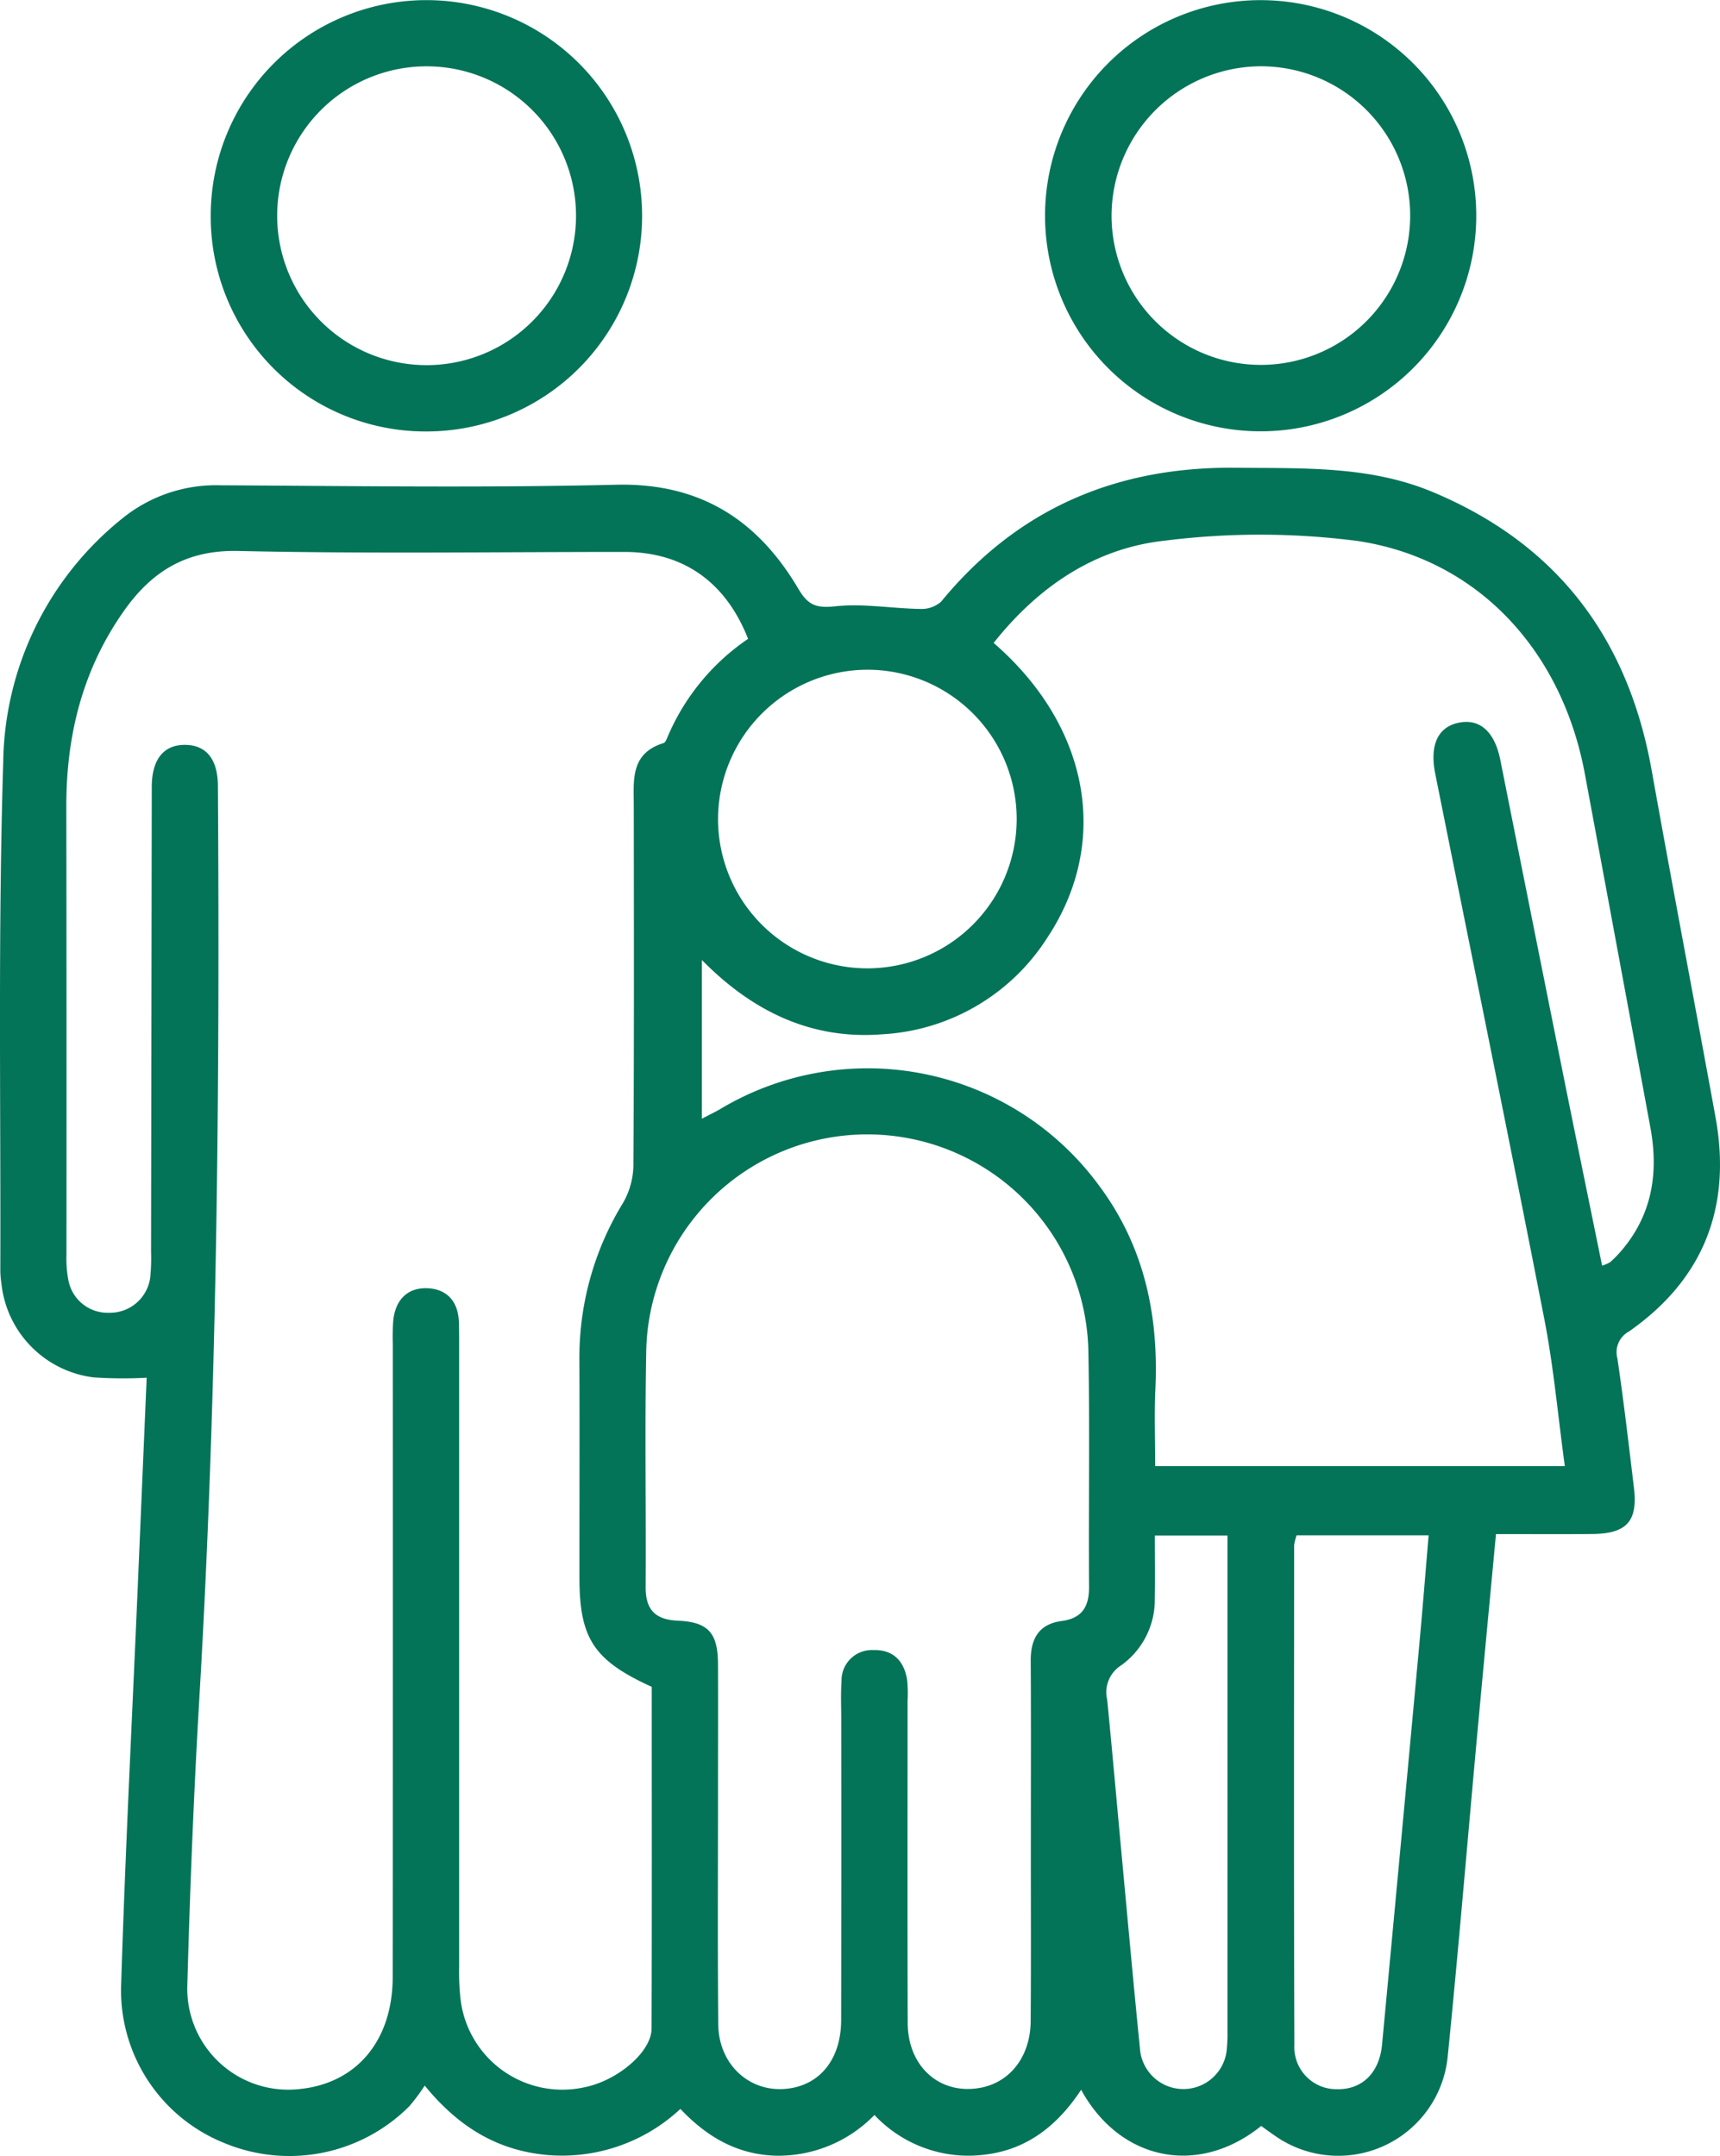
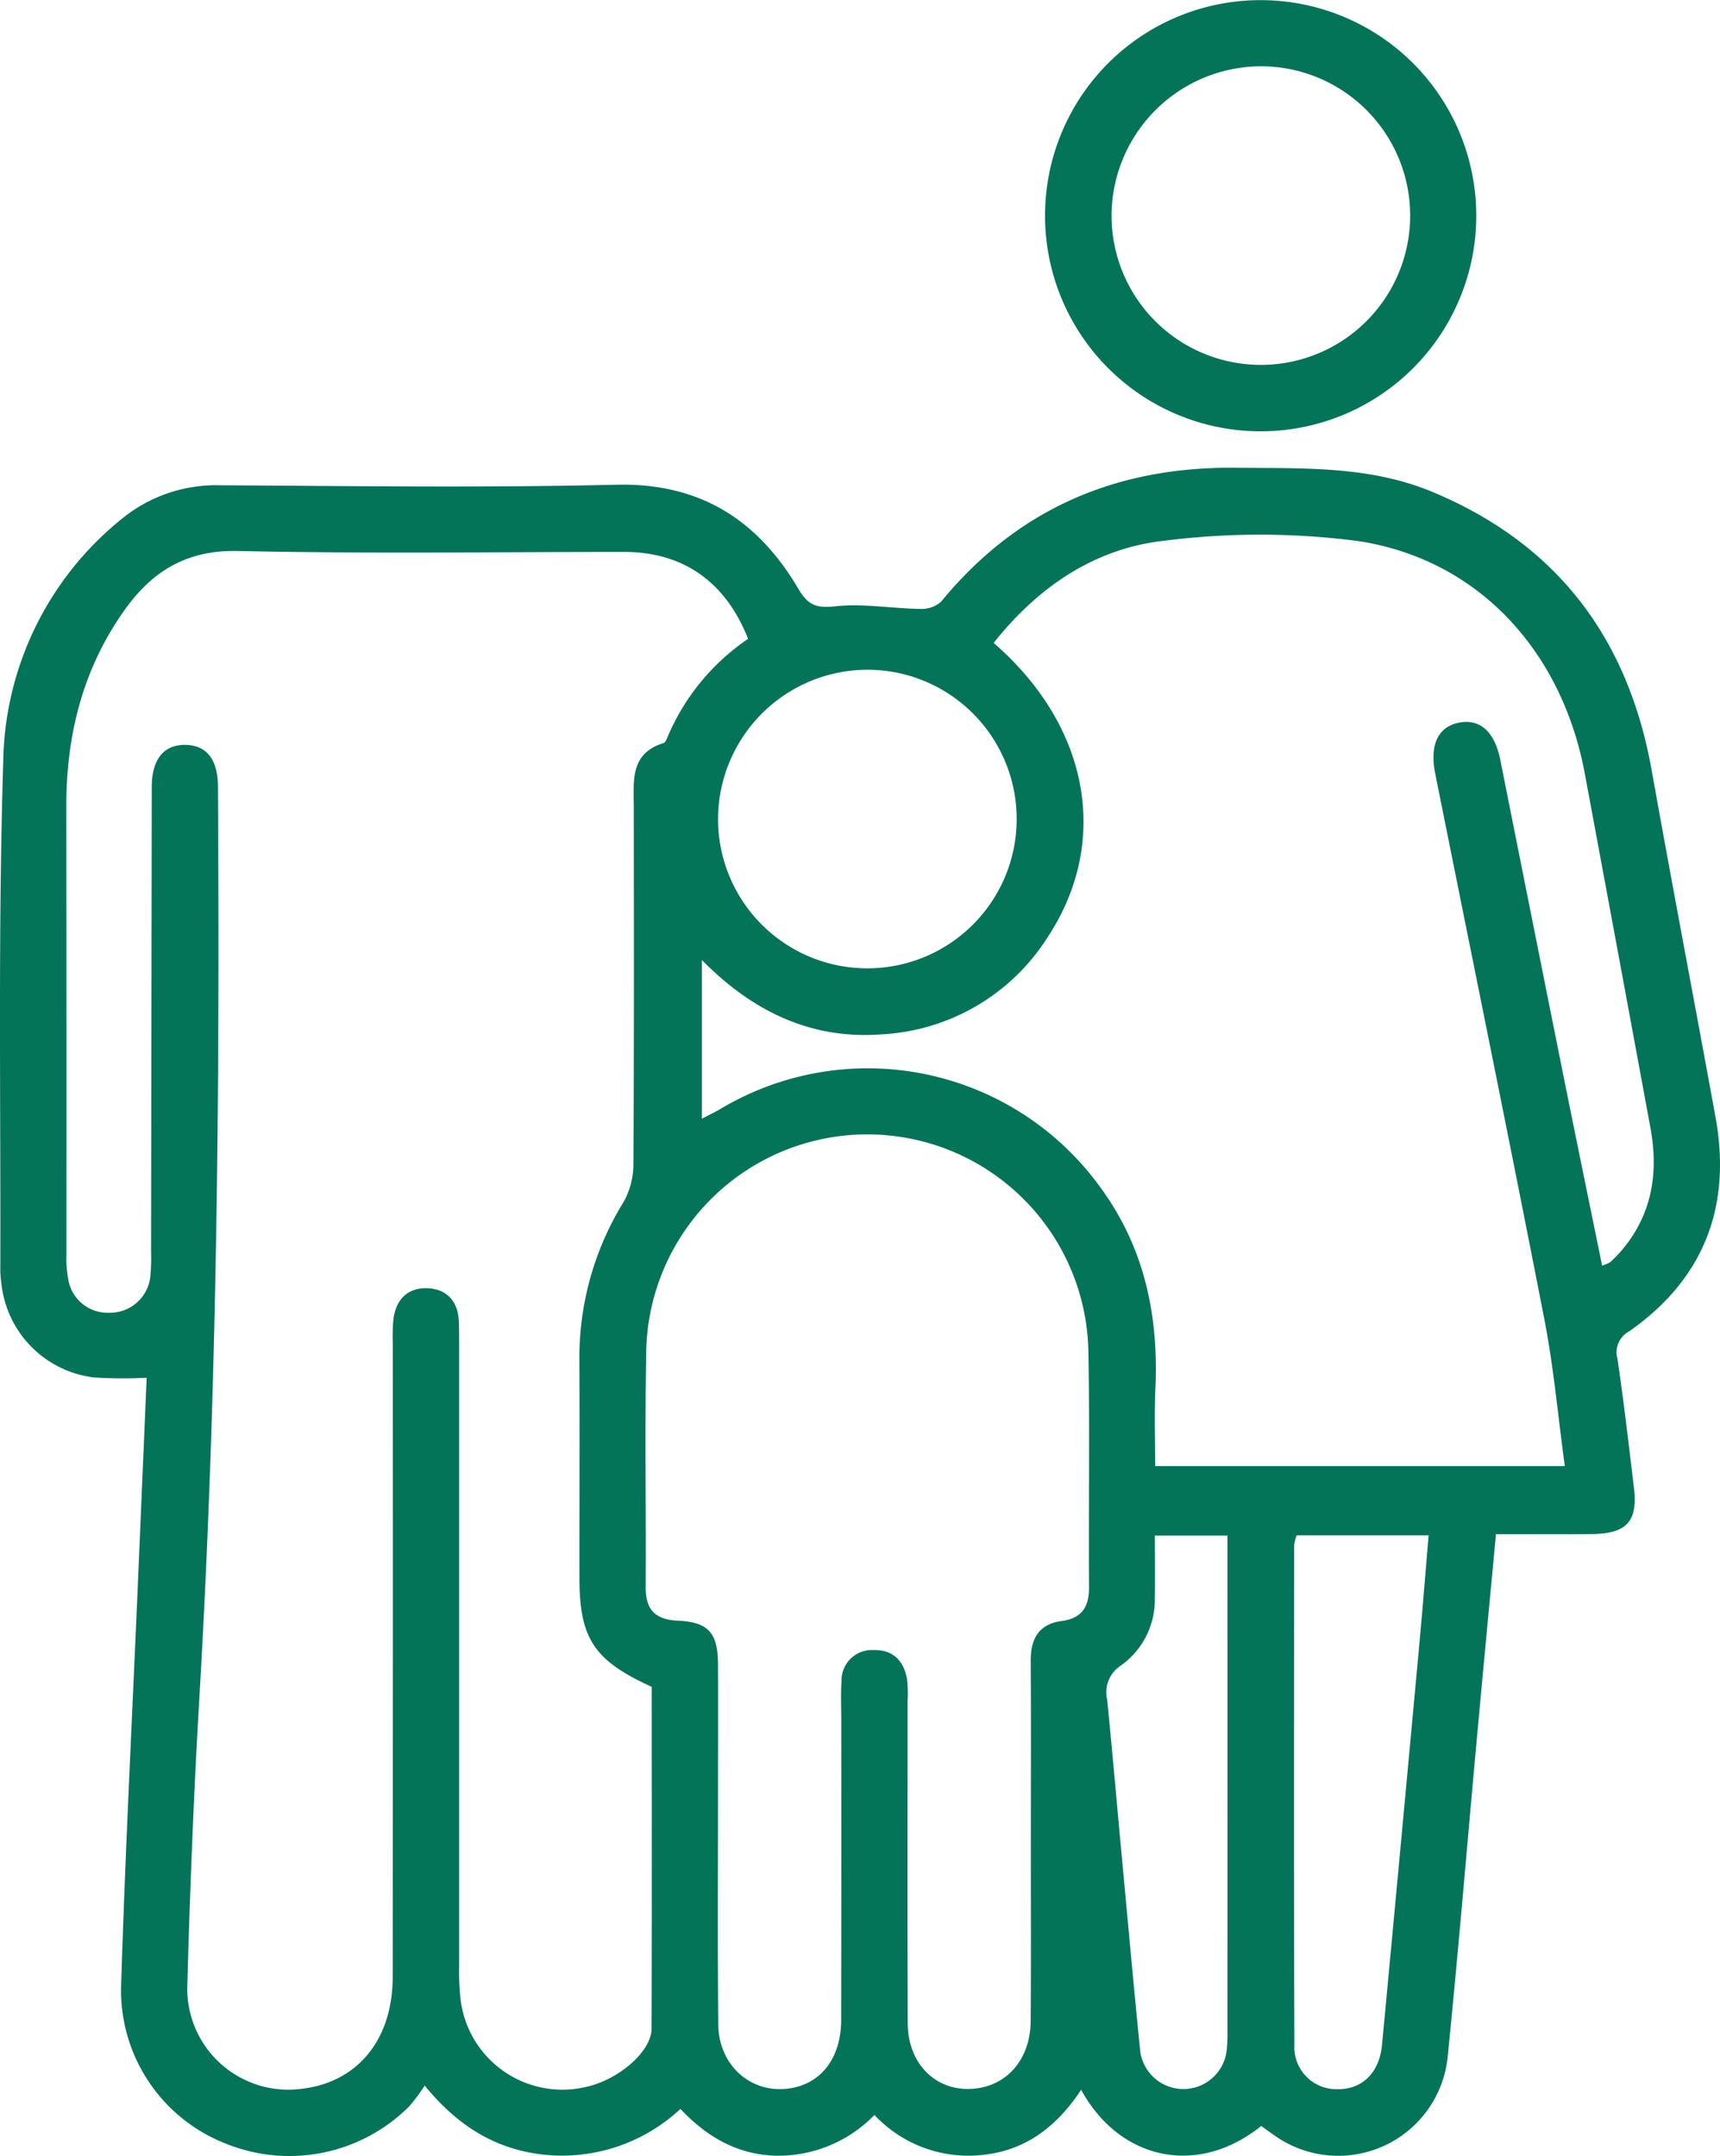
<svg xmlns="http://www.w3.org/2000/svg" width="186.122" height="233.328" viewBox="0 0 186.122 233.328">
  <defs>
    <clipPath id="clip-path">
      <rect id="Rectangle_129" data-name="Rectangle 129" width="186.122" height="233.328" fill="#047459" />
    </clipPath>
  </defs>
  <g id="Group_309" data-name="Group 309" transform="translate(0 0)">
    <g id="Group_308" data-name="Group 308" transform="translate(0 0)" clip-path="url(#clip-path)">
      <path id="Path_1749" data-name="Path 1749" d="M136.475,193.861c-6.848,5.52-15.3,3.728-19.482-3.917-2.516,3.8-5.762,6.447-10.368,7.013a13.948,13.948,0,0,1-12-4.286,14.509,14.509,0,0,1-10.582,4.409c-4.181-.095-7.5-1.978-10.417-5.066a18.766,18.766,0,0,1-14.127,5.01c-5.421-.411-9.743-2.881-13.541-7.536a20.01,20.01,0,0,1-1.676,2.249,18.332,18.332,0,0,1-19.9,4.012A17.807,17.807,0,0,1,13.1,178.912c.446-14.517,1.191-29.031,1.813-43.545q.48-11.241.959-22.482a47.607,47.607,0,0,1-5.73-.035A11.448,11.448,0,0,1,.155,102.7a11.1,11.1,0,0,1-.119-1.275C.088,83.053-.217,64.667.348,46.31A34.4,34.4,0,0,1,13.193,19.927a16.087,16.087,0,0,1,10.67-3.622c14.271.077,28.546.281,42.811-.06,9.1-.218,15.336,3.819,19.735,11.292,1.04,1.767,1.96,2.083,3.991,1.862,3-.323,6.1.235,9.152.285a3.205,3.205,0,0,0,2.28-.776c8.278-10.09,18.993-14.644,31.93-14.5,7.181.081,14.391-.235,21.21,2.6,13.505,5.621,21.2,15.824,23.754,30.131,2.238,12.518,4.627,25.012,6.907,37.523,1.767,9.686-1.23,17.528-9.353,23.213a2.547,2.547,0,0,0-1.261,2.913c.689,4.645,1.226,9.314,1.788,13.976.443,3.657-.769,5-4.525,5.035-3.4.028-6.8.007-10.4.007-.706,7.526-1.4,14.819-2.069,22.117-1.054,11.485-2,22.981-3.159,34.456a11.9,11.9,0,0,1-18.733,8.509c-.492-.334-.97-.689-1.444-1.029M70.528,146.339c-6.264-2.853-7.821-5.238-7.824-11.787-.007-7.947.028-15.9-.007-23.849a32.012,32.012,0,0,1,4.75-16.783,8.367,8.367,0,0,0,1.093-4.051c.081-12.908.056-25.816.042-38.725,0-2.821-.439-5.811,3.218-6.939.186-.056.32-.386.418-.615a24.22,24.22,0,0,1,8.734-10.667c-2.442-6.208-7.065-9.405-13.39-9.405-13.931,0-27.868.207-41.792-.105-5.562-.123-9.286,2.175-12.286,6.387C8.96,36.159,7.168,43.33,7.178,51.049q.032,24.232.014,48.467a12.839,12.839,0,0,0,.207,2.8,4.32,4.32,0,0,0,4.43,3.538,4.393,4.393,0,0,0,4.43-3.84,21.446,21.446,0,0,0,.088-2.814q.037-25.133.077-50.266c.007-3.018,1.332-4.578,3.657-4.536,2.238.042,3.478,1.535,3.5,4.427.211,33-.081,65.985-2.02,98.941-.6,10.238-1,20.494-1.286,30.742A10.933,10.933,0,0,0,32.51,189.853c6.124-.65,9.978-5.27,9.985-12.121q.032-34.234.011-68.472a23.914,23.914,0,0,1,.049-2.561c.228-2.182,1.472-3.566,3.664-3.5,2.171.074,3.376,1.462,3.44,3.7.028.854.025,1.708.025,2.565q0,33.592,0,67.19a26.937,26.937,0,0,0,.134,3.327,11.094,11.094,0,0,0,13.456,9.683c3.573-.724,7.224-3.819,7.234-6.345.042-12.307.018-24.611.018-36.978M107.521,33.363c10.4,9.012,12.645,21.555,5.839,31.856a22.648,22.648,0,0,1-17.9,10.5c-7.659.6-14.029-2.47-19.506-8.039V84.855c.833-.439,1.437-.724,2.01-1.061a31.054,31.054,0,0,1,40.963,8.292c4.884,6.552,6.465,13.98,6.1,21.99-.126,2.783-.021,5.576-.021,8.372h44.325c-.745-5.439-1.209-10.723-2.217-15.9-3.84-19.682-7.856-39.332-11.8-59-.629-3.13.274-5.08,2.53-5.548,2.291-.474,3.9.97,4.511,4.047Q165.731,63,169.128,79.943c1.388,6.9,2.811,13.808,4.237,20.81a3.608,3.608,0,0,0,.885-.383,13.433,13.433,0,0,0,1.247-1.282c3.285-3.882,3.991-8.379,3.1-13.238q-3.531-19.136-7.09-38.268c-2.456-13.333-11.538-23.269-24.555-25.244a82.214,82.214,0,0,0-20.919-.039c-7.54.819-13.667,4.964-18.509,11.064m4.026,129.669c0-6.5.025-12.992-.014-19.489-.018-2.386.857-4,3.355-4.332,2.22-.3,2.969-1.567,2.955-3.7-.06-8.46.088-16.924-.07-25.384a23.927,23.927,0,0,0-47.849.011c-.158,8.46-.007,16.924-.06,25.384-.014,2.459,1.019,3.549,3.5,3.657,3.3.148,4.314,1.346,4.328,4.694.021,4.785,0,9.574,0,14.359,0,8.207-.046,16.411.028,24.615.046,4.669,3.844,7.779,8.162,6.865,3.162-.668,5.13-3.4,5.137-7.3q.032-16.285.011-32.566c0-1.367-.067-2.74.032-4.1a3.285,3.285,0,0,1,3.443-3.39c2.126-.06,3.317,1.17,3.65,3.2a14.387,14.387,0,0,1,.053,2.3c0,11.622-.025,23.248.014,34.874.018,4.687,3.433,7.733,7.719,7.023,3.317-.545,5.558-3.369,5.586-7.245.049-6.493.014-12.989.018-19.485M77.7,52.465a16.158,16.158,0,1,0,16.278-16.2A16.2,16.2,0,0,0,77.7,52.465m62.609,77.477a5.071,5.071,0,0,0-.267,1.068c-.011,18.013-.039,36.03.025,54.046a4.551,4.551,0,0,0,4.6,4.824c2.719.063,4.6-1.757,4.887-4.831q2.013-21.412,3.988-42.828c.376-4.047.7-8.1,1.051-12.279Zm-15.339.025c0,2.4.035,4.606-.007,6.805a8.721,8.721,0,0,1-3.679,7.266,3.429,3.429,0,0,0-1.476,3.671c.538,5.439,1.015,10.881,1.521,16.32.668,7.143,1.307,14.285,2.024,21.421a4.714,4.714,0,0,0,9.412-.053,16.836,16.836,0,0,0,.06-1.788q.005-25.5,0-50.993v-2.649Z" transform="translate(-0.001 36.213)" fill="#047459" />
      <path id="Path_1750" data-name="Path 1750" d="M56.007.014A23.331,23.331,0,1,1,32.2,22.257,23.316,23.316,0,0,1,56.007.014M39.371,23.3A16.157,16.157,0,1,0,55.476,7.167,16.214,16.214,0,0,0,39.371,23.3" transform="translate(80.91 0.007)" fill="#047459" />
-       <path id="Path_1751" data-name="Path 1751" d="M6.49,23.322a23.34,23.34,0,1,1,23.5,23.371A23.257,23.257,0,0,1,6.49,23.322m23.3-16.144a16.169,16.169,0,0,0-.109,32.337,16.169,16.169,0,1,0,.109-32.337" transform="translate(16.312 0)" fill="#047459" />
    </g>
  </g>
</svg>